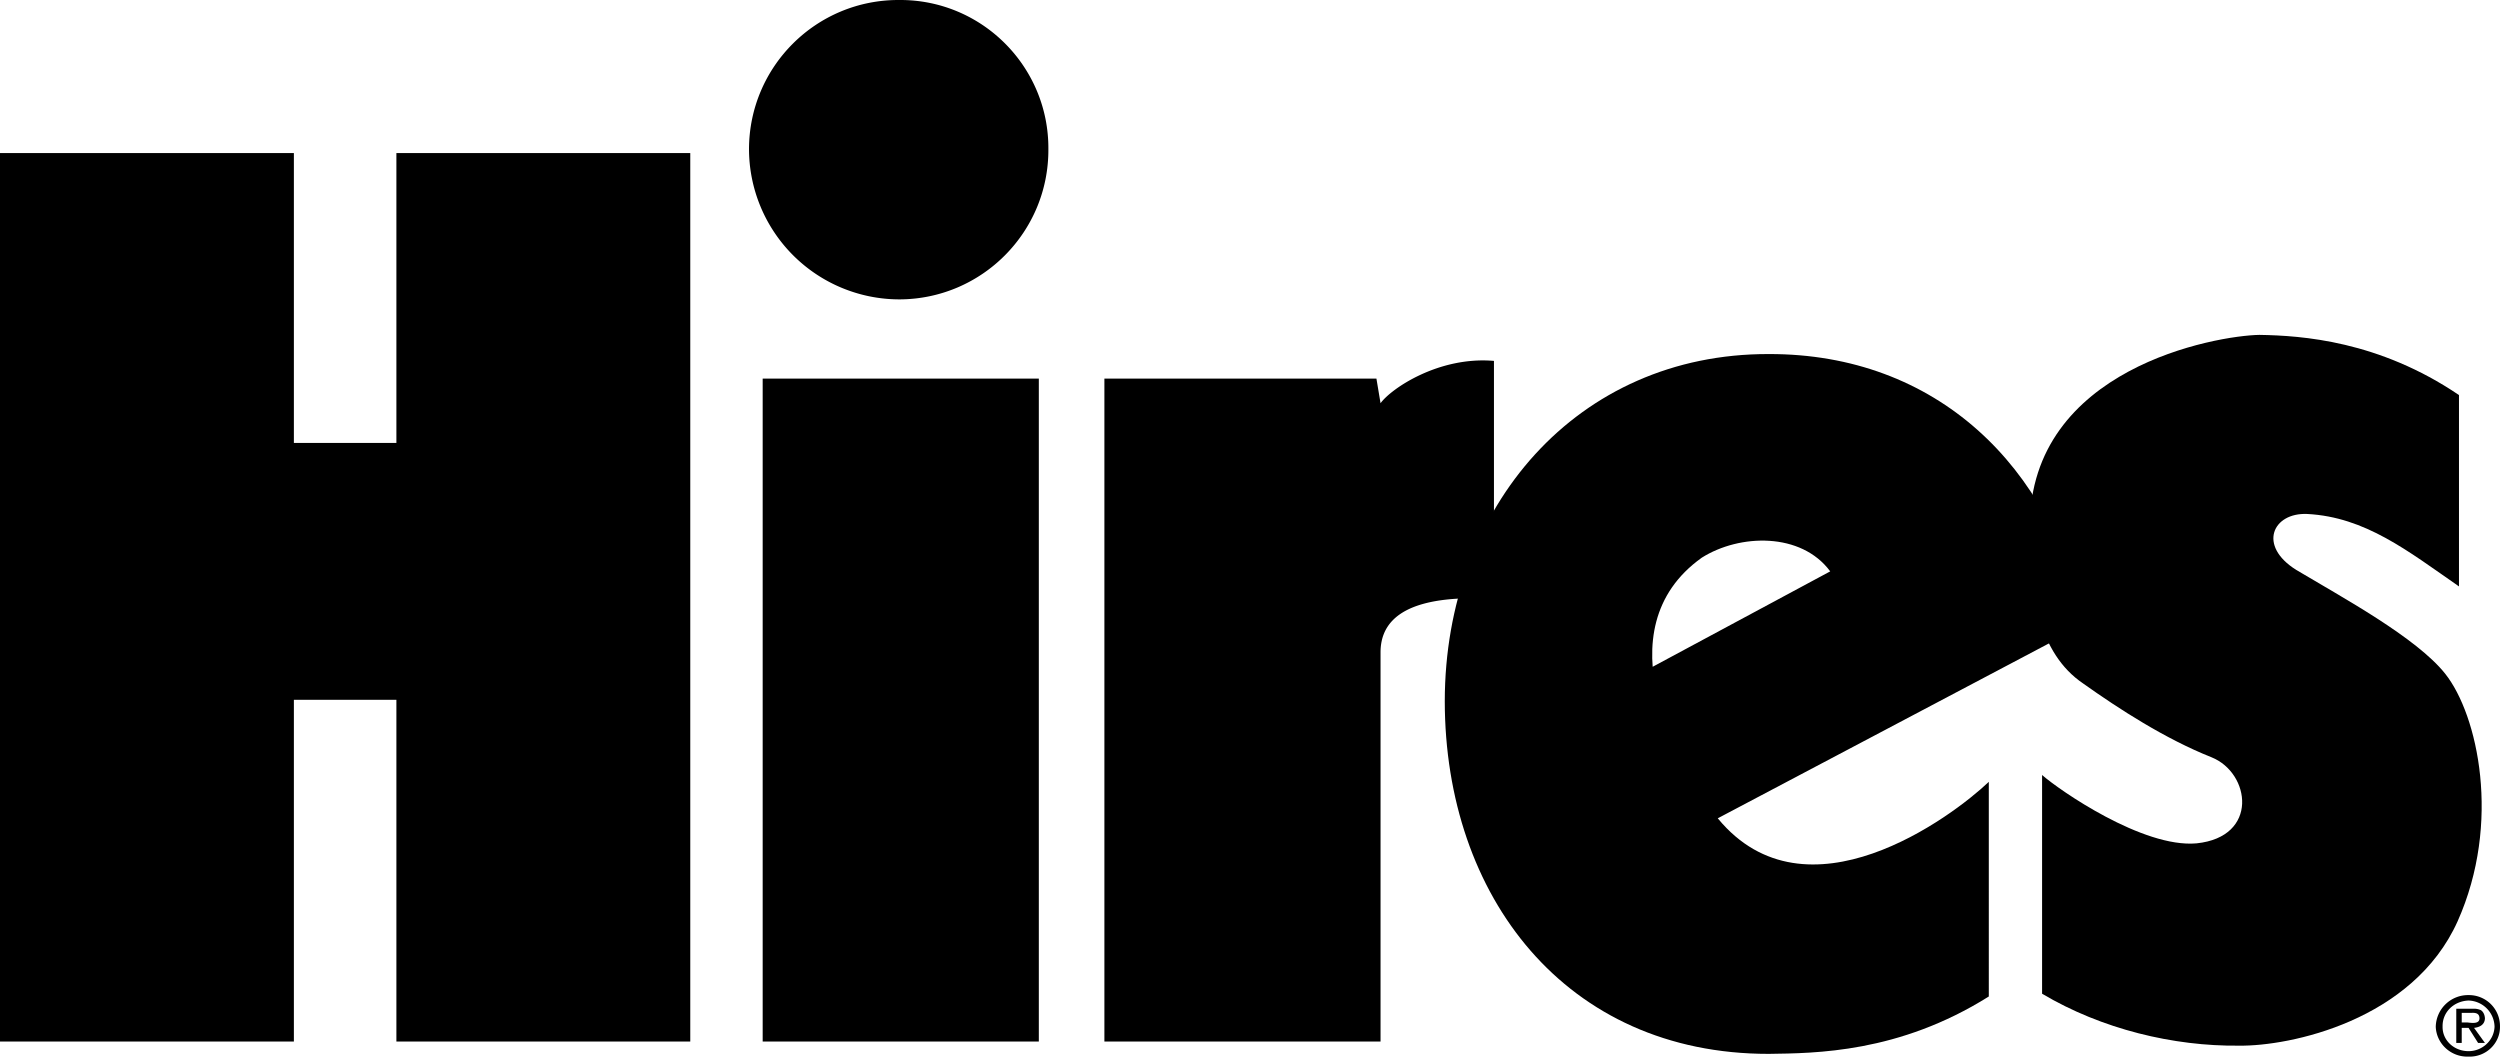
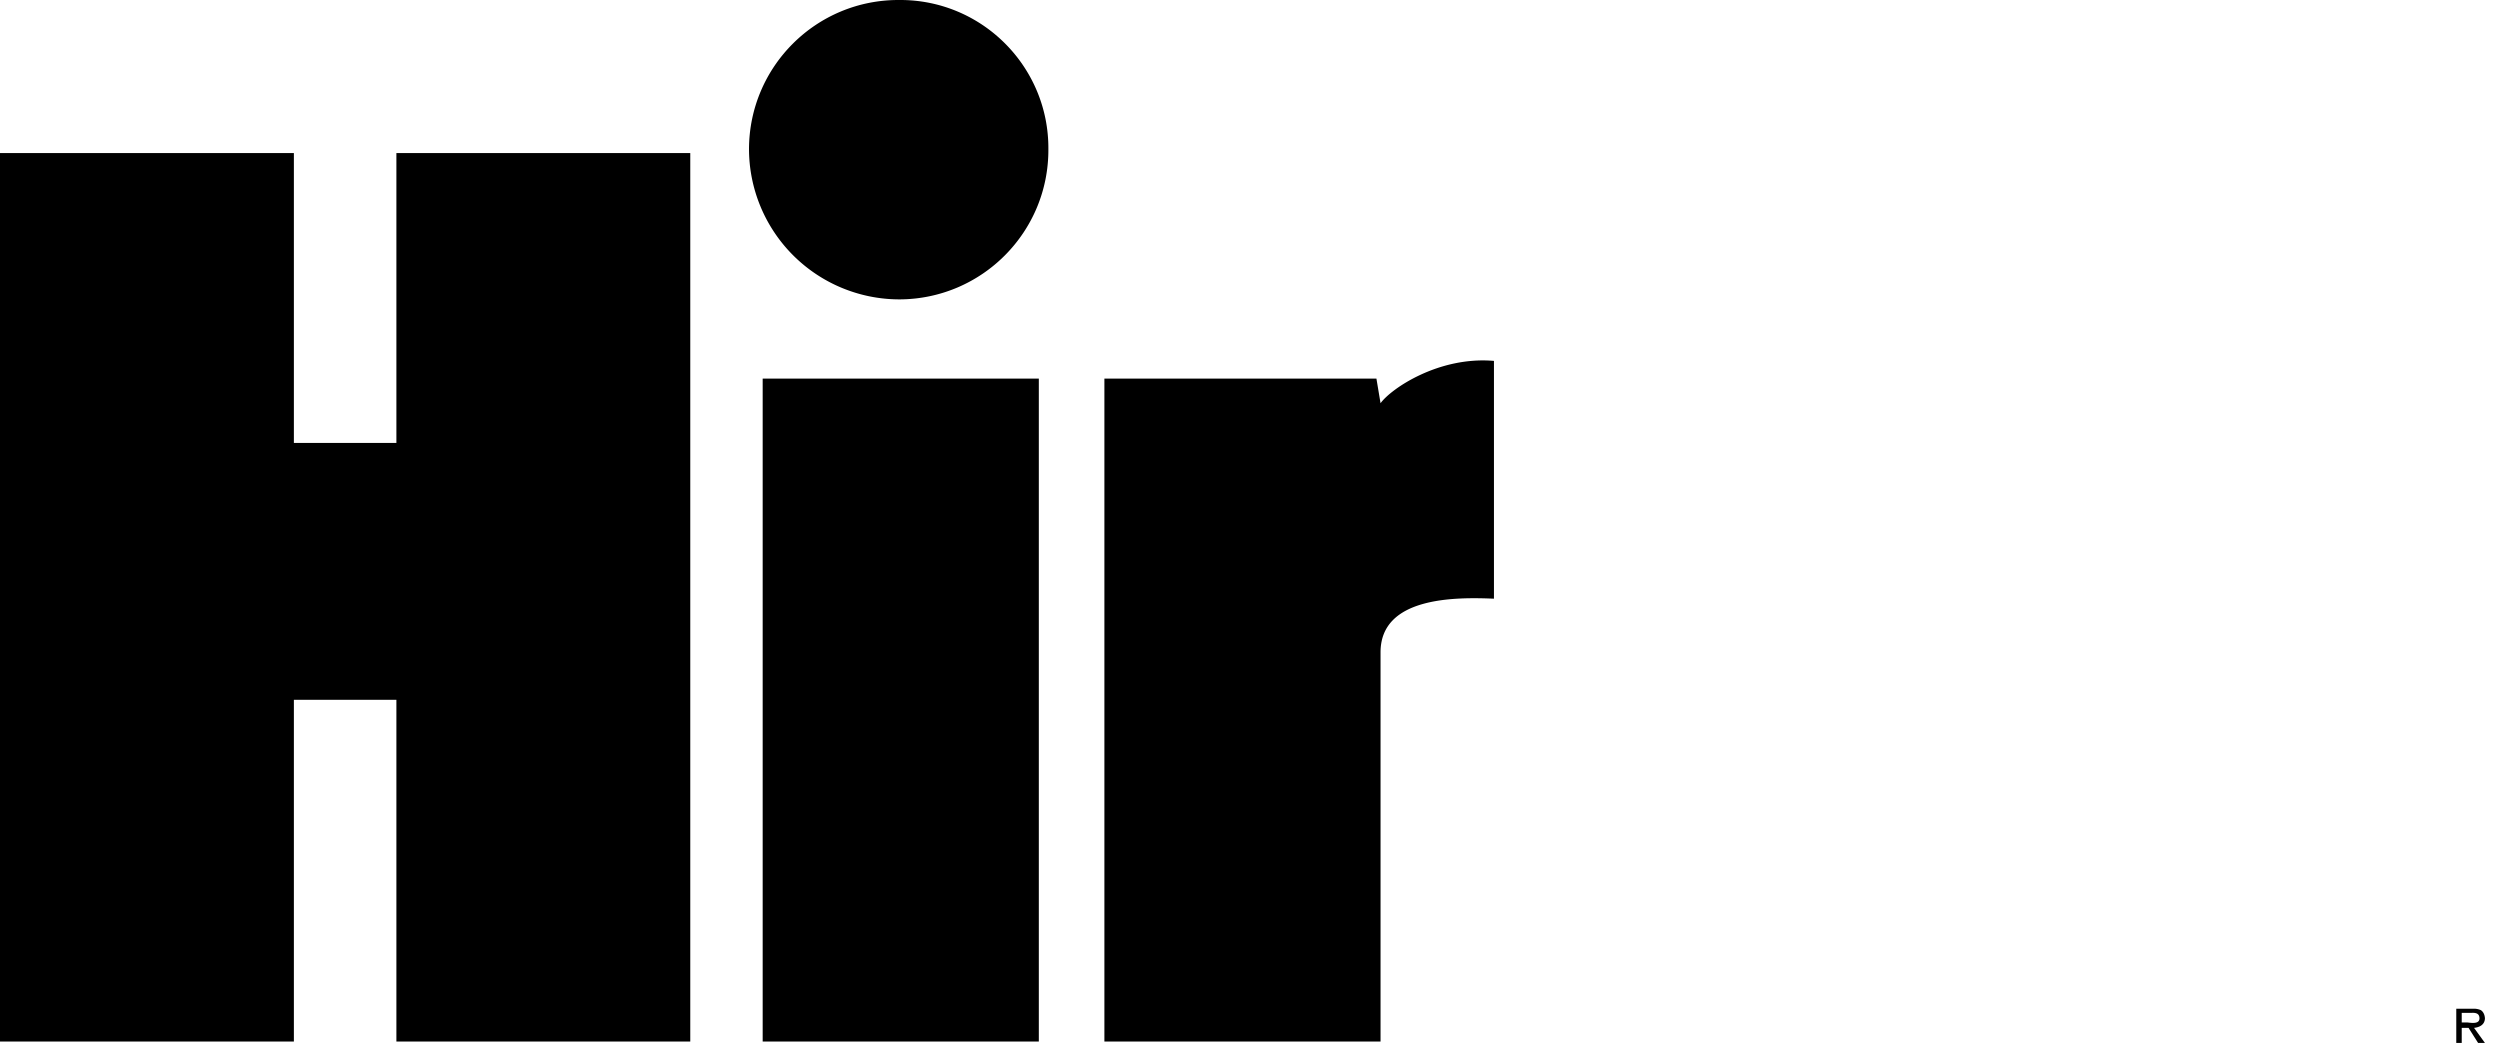
<svg xmlns="http://www.w3.org/2000/svg" width="182.899" height="77.303">
-   <path d="M178.2 75.102a2.362 2.362 0 0 1 2.398-2.301v.398c-1.075.04-1.922.848-1.899 1.903-.023.992.824 1.8 1.899 1.8 1.027 0 1.875-.808 1.902-1.8a1.96 1.96 0 0 0-1.902-1.903v-.398a2.268 2.268 0 0 1 2.3 2.3c.02 1.227-1.027 2.247-2.3 2.2-1.313.047-2.364-.973-2.399-2.2" />
  <path d="M180.098 74.102h.699c.305-.02.598.023.601.398-.004.414-.507.348-.898.301h-.402v.398h.5l.699 1.102h.5L181 75.199c.418-.046.781-.234.797-.699-.016-.25-.113-.476-.297-.597a1.238 1.238 0 0 0-.602-.102H179.7v2.5h.399v-2.2M65.797 21.903c6.031-.016 10.937-4.922 10.902-11C76.734 4.87 71.83-.035 65.797 0c-6.078-.035-10.985 4.871-11 10.903a11.016 11.016 0 0 0 11 11M76 76.2V27.7H55.797v48.5H76m-25.5 0v-65H29v21.203h-7.5V11.199H0v65h21.5v-25H29v25h21.5m30.297.001V27.7h19.902l.301 1.8c.773-1.074 4.273-3.449 8.297-3.097V43.8c-2.899-.125-8.274-.125-8.297 3.898v28.5H80.797" />
-   <path d="M152.5 45.7c-2.348-11.587-10.852-19.833-23.102-19.797-14-.036-23.687 11.144-23.699 25.398.012 14.254 8.824 25.809 23.7 25.8 3.374-.05 9.5-.05 16.101-4.198V57.199c-2.727 2.602-13.352 10.477-19.8 2.704-2.927-3.727-8.552-13.852-1.2-19.102 2.773-1.75 7.273-1.875 9.398 1L119.2 49.699l4.7 11.102 28.6-15.102" />
-   <path d="M149.398 56.7v16c4.375 2.601 9.625 3.851 14.399 3.8 3.726.051 12.726-1.824 16-9.097 3.226-7.227 1.476-15.102-.899-18.102-2.109-2.664-7.578-5.617-10.898-7.602-2.852-1.773-1.727-4.21.797-4.097 4.25.226 7.351 2.699 11.101 5.3v-14c-5.875-3.976-11.5-4.351-14.601-4.402-3.149.051-16.774 2.426-16.797 14-.102 4.801.648 9.301 3.898 11.5 2.633 1.871 6 4.051 9.399 5.403 2.851 1.148 3.48 5.824-1.098 6.296-3.926.352-10.05-3.898-11.3-5" />
</svg>